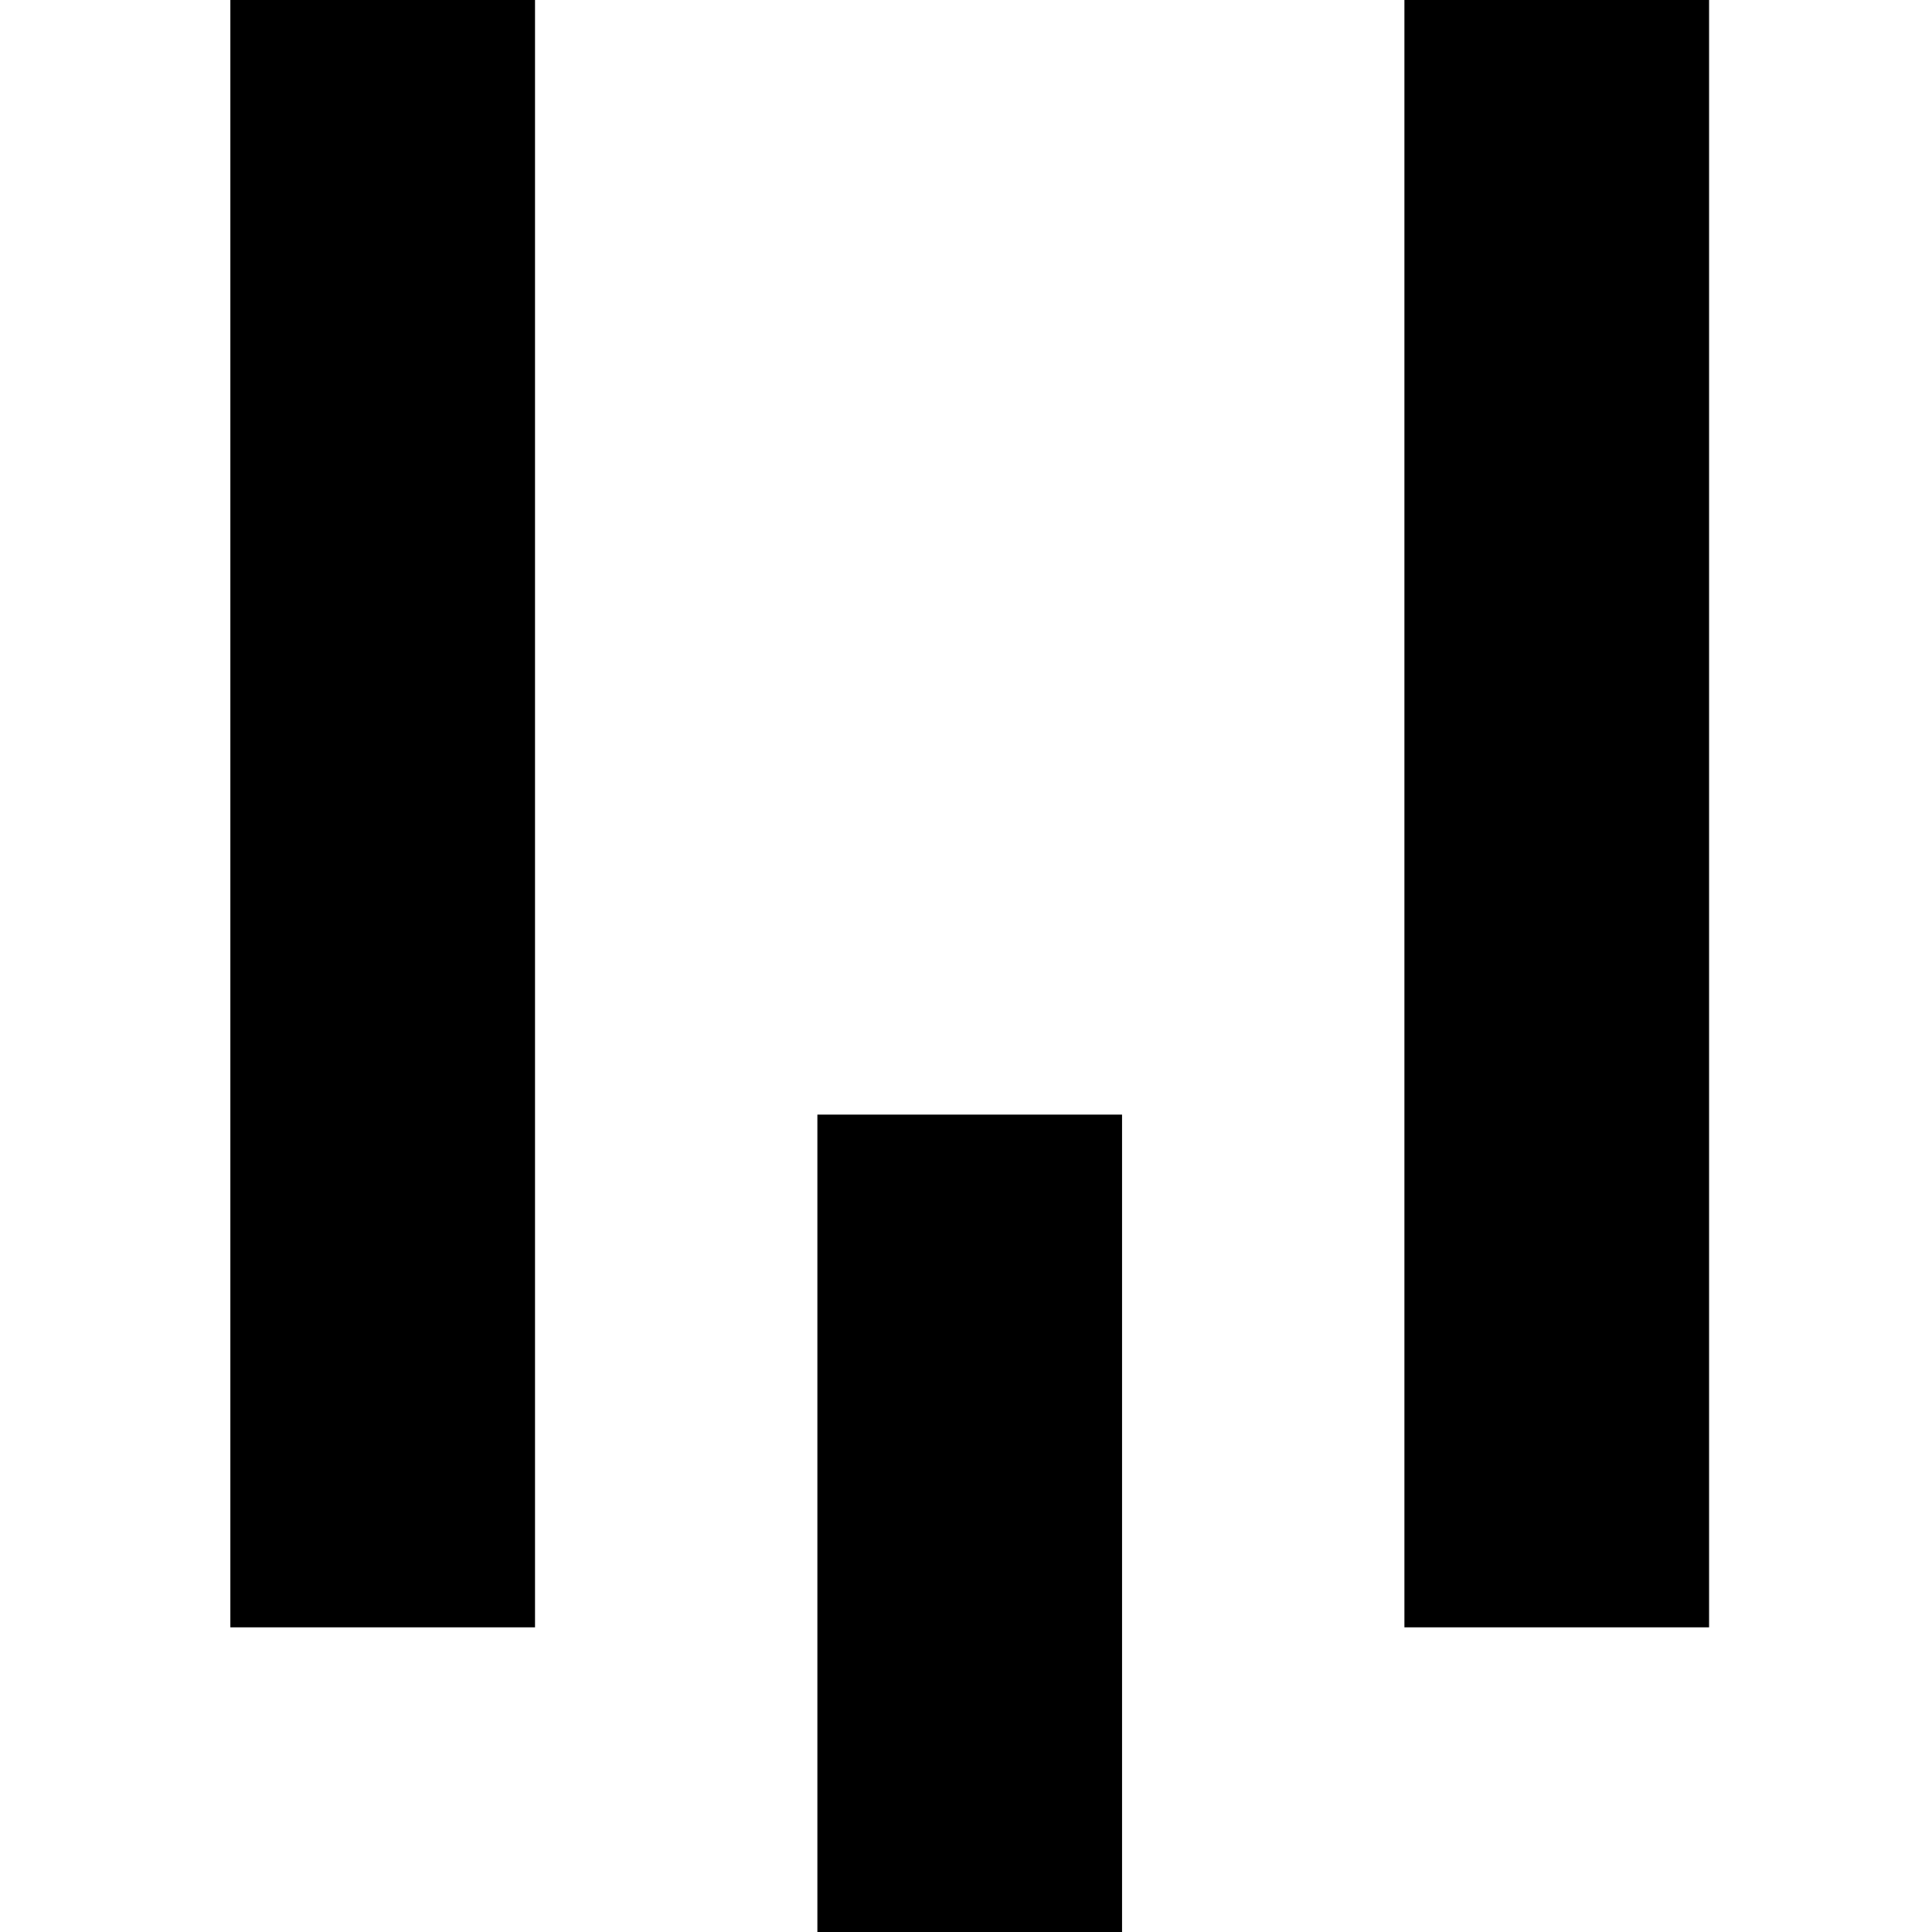
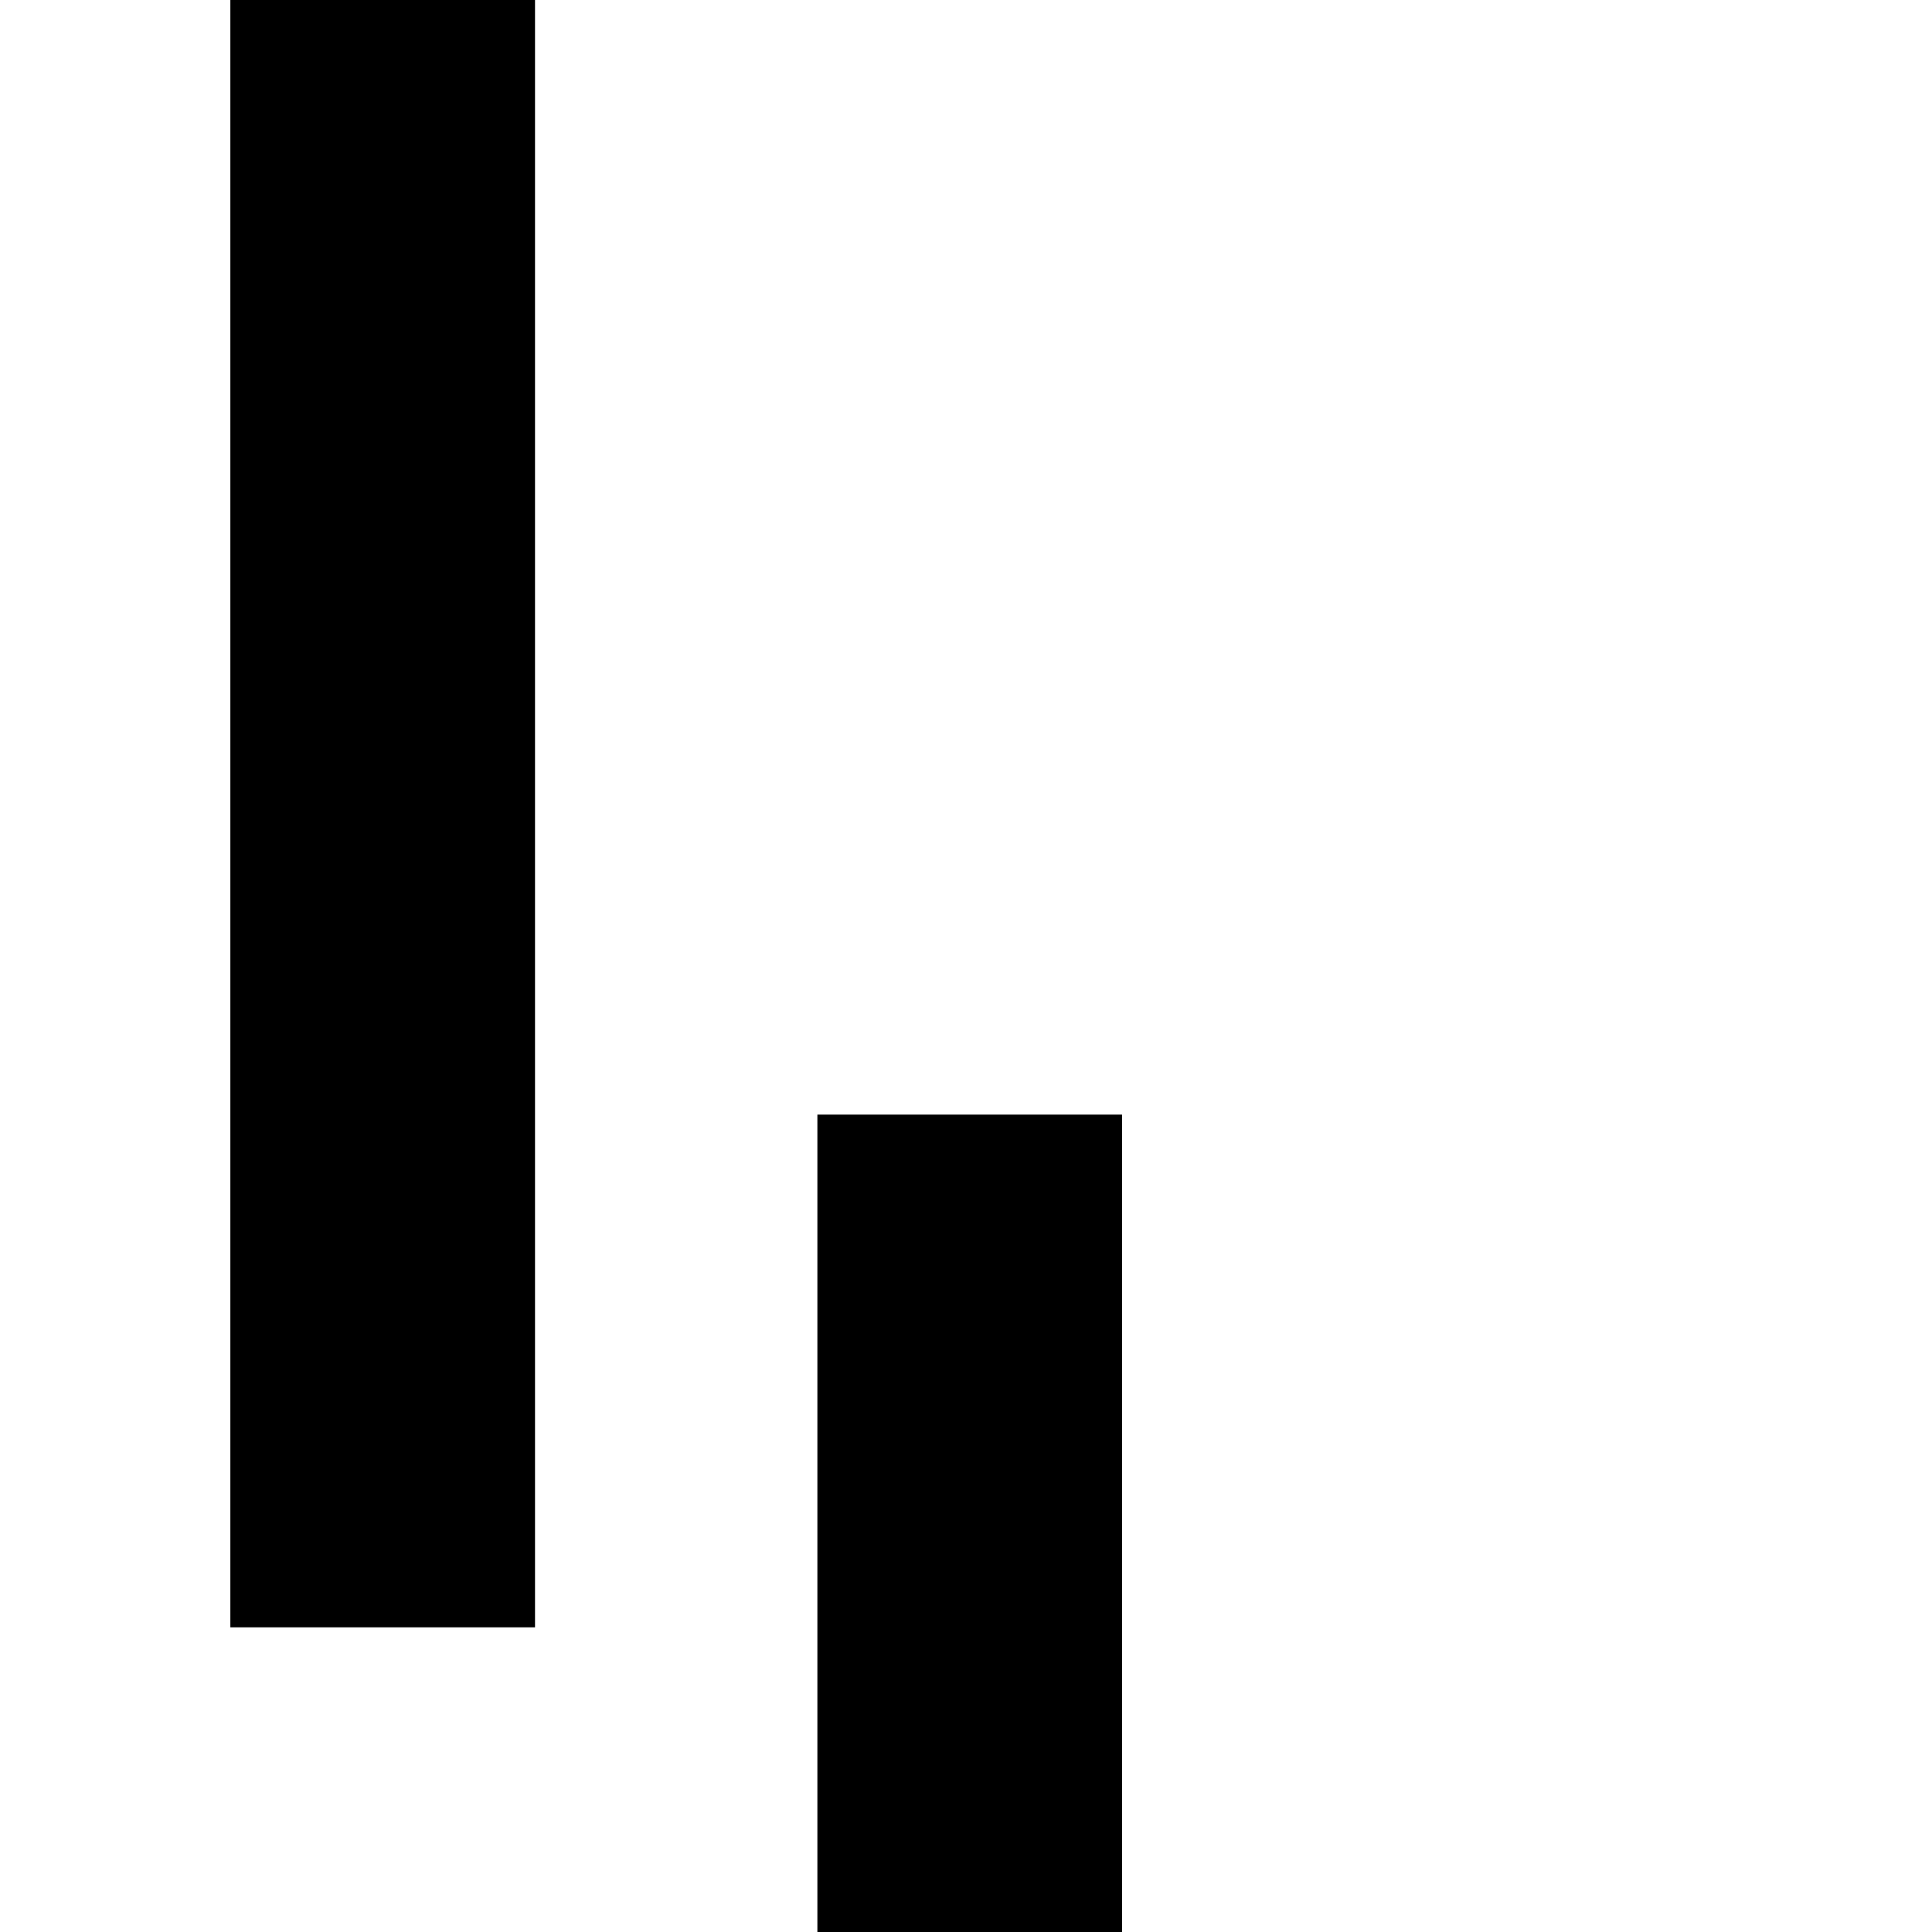
<svg xmlns="http://www.w3.org/2000/svg" version="1.0" width="260pt" height="260pt" viewBox="0 0 260 260" preserveAspectRatio="xMidYMid meet">
  <g transform="translate(0,260) scale(0.1,-0.1)" fill="#000000" stroke="none">
    <path d="M310 1505 l0 -1095 205 0 205 0 0 1095 0 1095 -205 0 -205 0 0 -1095z" />
-     <path d="M1890 1505 l0 -1095 205 0 205 0 0 1095 0 1095 -205 0 -205 0 0 -1095z" />
    <path d="M1100 550 l0 -550 205 0 205 0 0 550 0 550 -205 0 -205 0 0 -550z" />
  </g>
</svg>